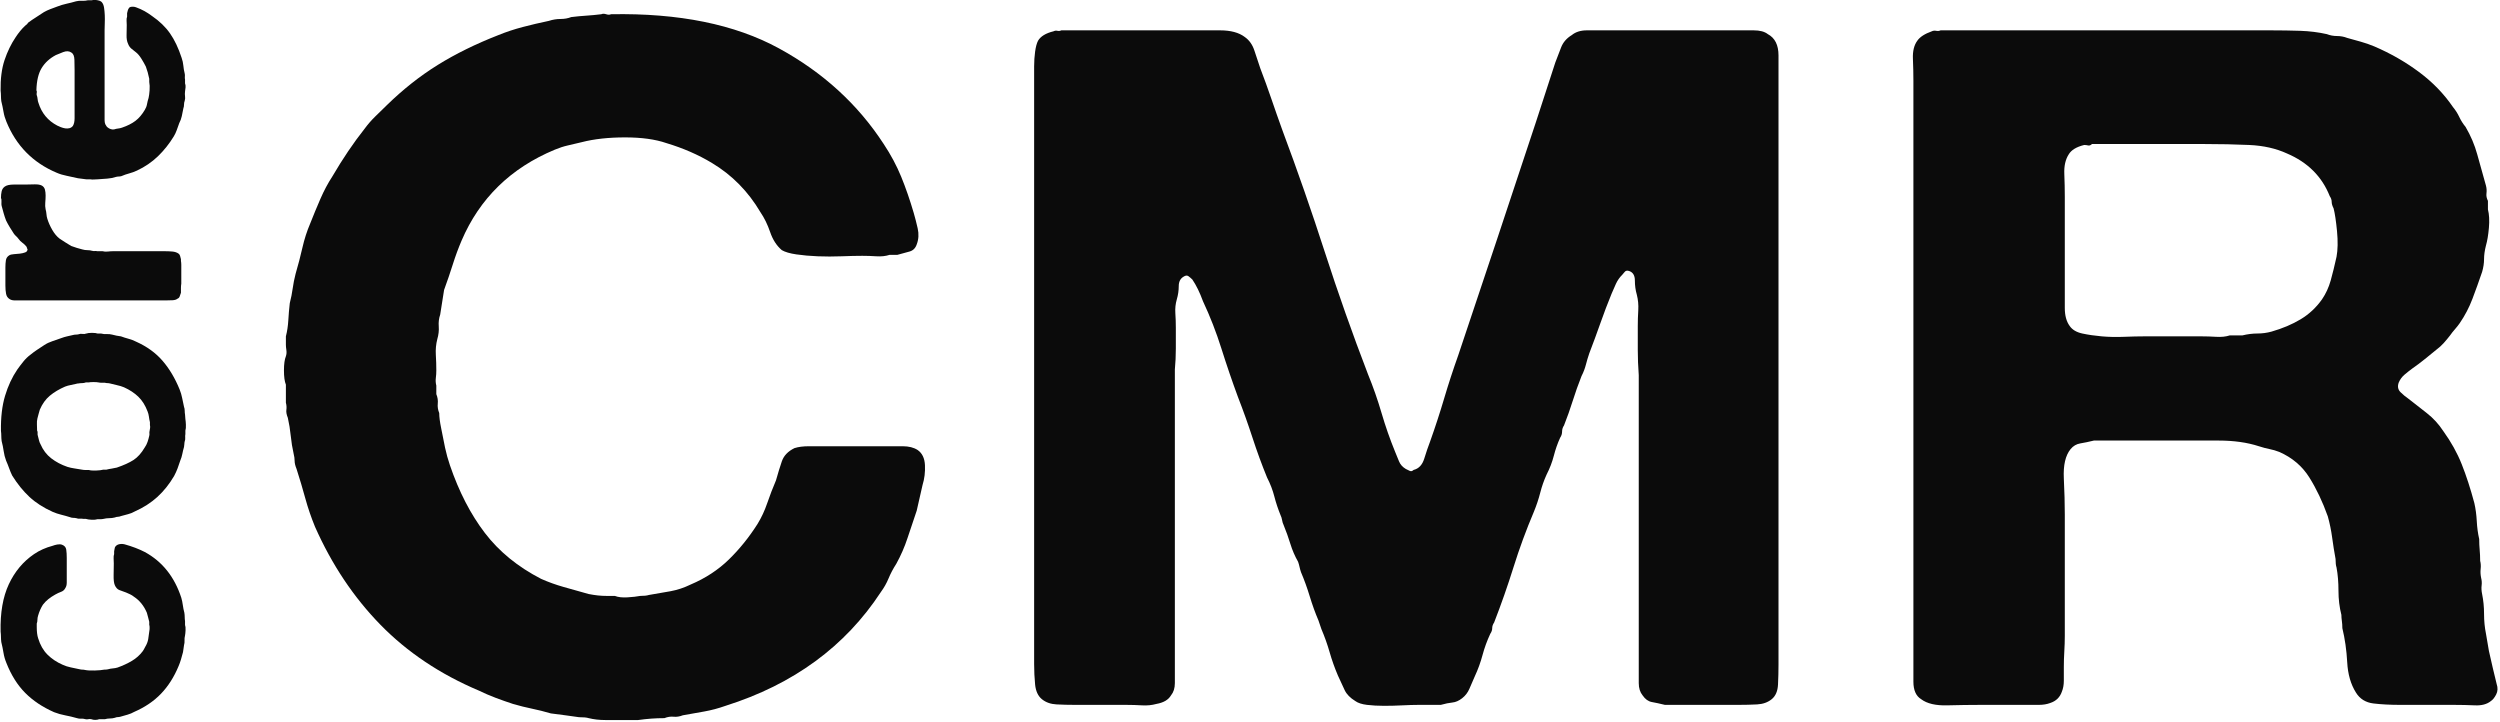
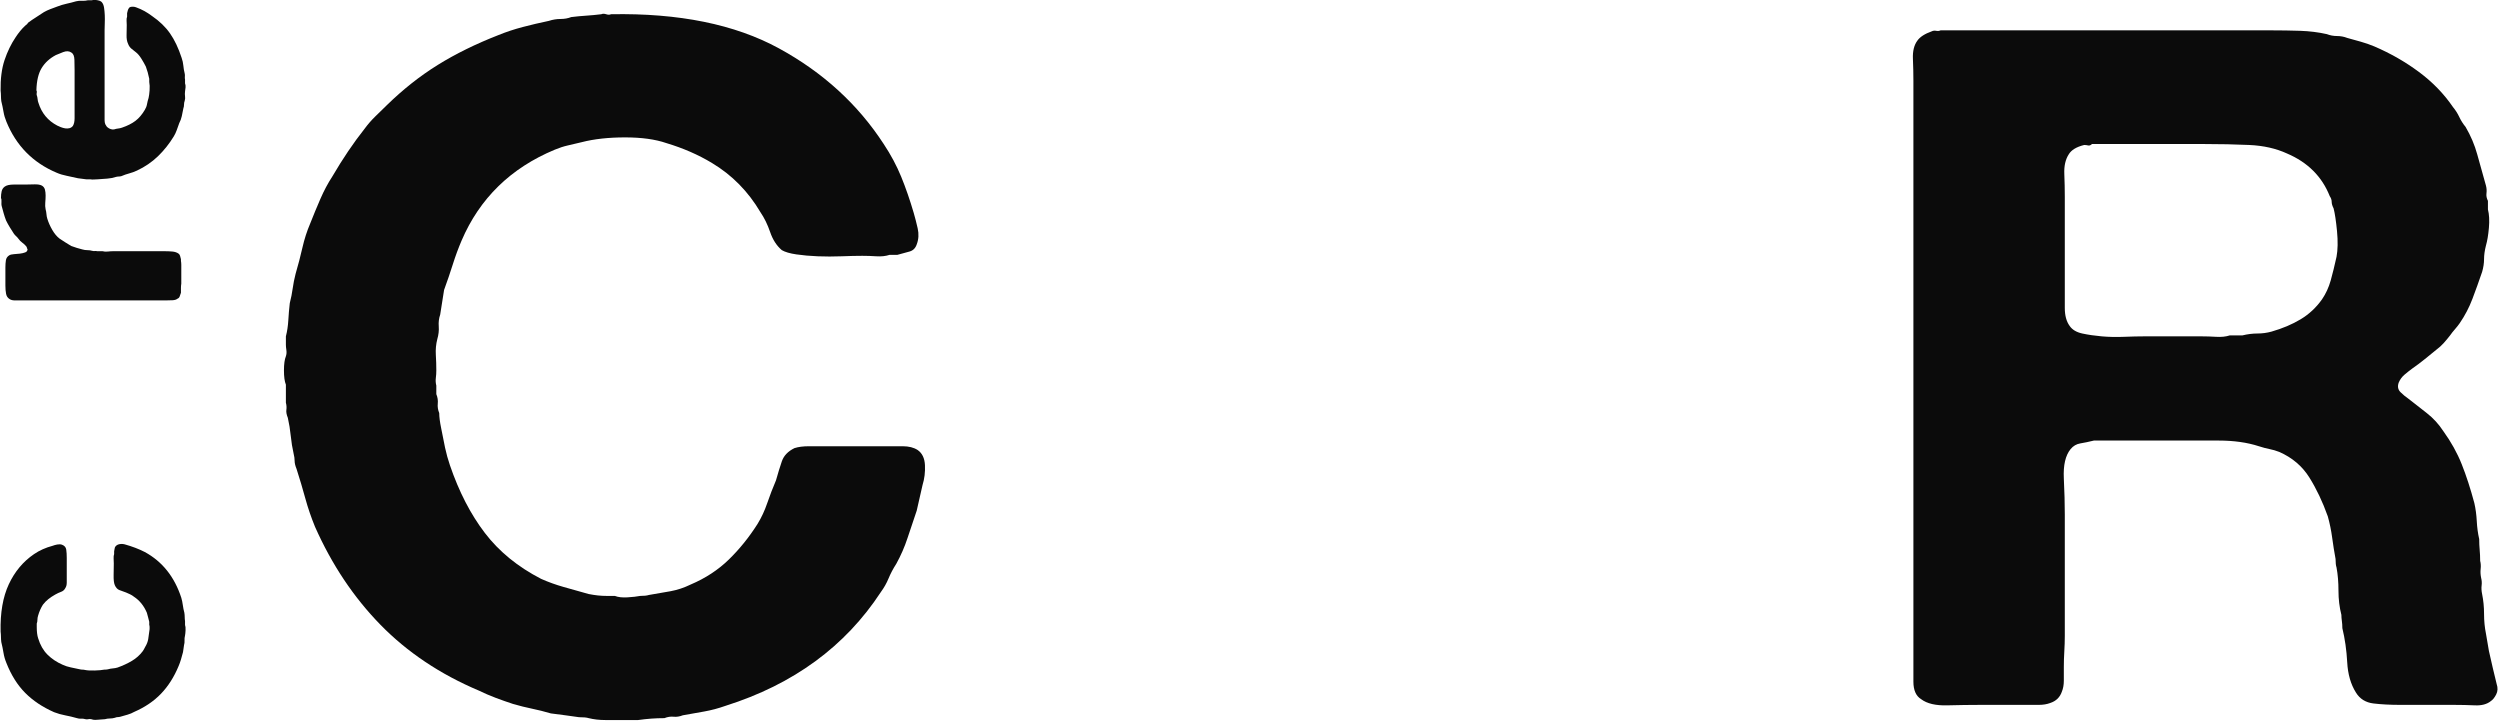
<svg xmlns="http://www.w3.org/2000/svg" width="100%" height="100%" viewBox="0 0 457 132" version="1.1" xml:space="preserve" style="fill-rule:evenodd;clip-rule:evenodd;stroke-linejoin:round;stroke-miterlimit:1.414;">
  <g transform="matrix(1,0,0,1,-114.025,-124.364)">
    <g transform="matrix(0.942,0,0,0.919,-564.832,-306.217)">
      <g transform="matrix(1.00322e-16,-2.509,2.391,1.00322e-16,-727.574,1868.63)">
-         <path d="M507.958,605.75C509.452,605.713 510.701,605.935 511.707,606.414C512.712,606.894 513.51,607.576 514.1,608.462C514.395,608.904 514.616,609.411 514.764,609.983C514.801,610.076 514.833,610.195 514.861,610.343C514.888,610.491 514.884,610.62 514.847,610.73C514.773,610.933 514.644,611.048 514.46,611.076C514.275,611.104 514.054,611.118 513.796,611.118L512.357,611.118C512.191,611.118 512.02,611.118 511.845,611.118C511.67,611.118 511.527,611.081 511.416,611.007C511.269,610.933 511.167,610.818 511.112,610.661C511.057,610.504 510.983,610.343 510.891,610.177C510.78,609.974 510.66,609.79 510.531,609.624C510.402,609.458 510.254,609.31 510.088,609.181C509.83,609.015 509.544,608.886 509.23,608.794C509.12,608.757 509.009,608.738 508.898,608.738C508.788,608.738 508.686,608.72 508.594,608.683L508.317,608.683C507.949,608.683 507.653,608.72 507.432,608.794C506.897,608.96 506.464,609.213 506.132,609.554C505.8,609.896 505.532,610.306 505.329,610.786C505.237,610.989 505.168,611.205 505.122,611.436C505.076,611.666 505.025,611.911 504.97,612.169C504.951,612.243 504.942,612.317 504.942,612.39C504.942,612.464 504.933,612.538 504.914,612.612C504.877,612.796 504.864,613.054 504.873,613.386C504.882,613.718 504.905,613.977 504.942,614.161C504.942,614.309 504.951,614.41 504.97,614.465C505.007,614.595 505.03,614.724 505.039,614.853C505.048,614.982 505.071,615.111 505.108,615.24C505.256,615.664 505.431,616.052 505.634,616.402C505.837,616.753 506.095,617.048 506.408,617.288C506.482,617.343 506.593,617.407 506.74,617.481C506.943,617.61 507.151,617.693 507.363,617.73C507.575,617.767 507.838,617.804 508.151,617.841C508.188,617.841 508.244,617.841 508.317,617.841C508.391,617.841 508.447,617.832 508.483,617.813L508.732,617.813C508.862,617.776 508.986,617.744 509.106,617.716C509.226,617.689 509.341,617.656 509.452,617.62C510.005,617.38 510.429,617.029 510.725,616.568C510.798,616.476 510.863,616.37 510.918,616.25C510.974,616.13 511.02,616.024 511.057,615.932C511.13,615.729 511.195,615.549 511.25,615.392C511.306,615.236 511.435,615.111 511.638,615.019C511.804,614.945 512.071,614.913 512.44,614.922C512.809,614.931 513.113,614.936 513.353,614.936C513.482,614.936 513.616,614.931 513.754,614.922C513.892,614.913 514.008,614.927 514.1,614.963L514.321,614.963C514.395,614.982 514.469,614.996 514.543,615.005C514.616,615.014 514.672,615.037 514.709,615.074C514.801,615.148 514.861,615.254 514.888,615.392C514.916,615.531 514.912,615.674 514.875,615.821C514.709,616.43 514.506,616.974 514.266,617.454C513.51,618.874 512.302,619.861 510.642,620.414C510.457,620.469 510.263,620.511 510.061,620.538C509.858,620.566 509.655,620.608 509.452,620.663C509.341,620.681 509.23,620.691 509.12,620.691C509.009,620.691 508.898,620.7 508.788,620.718L508.483,620.718C508.391,620.755 508.253,620.769 508.068,620.76C507.884,620.751 507.746,620.737 507.653,620.718C507.506,620.681 507.372,620.668 507.252,620.677C507.132,620.686 507.008,620.672 506.879,620.635C506.787,620.617 506.694,620.603 506.602,620.594C506.51,620.585 506.418,620.571 506.325,620.552C506.122,620.497 505.929,620.442 505.744,620.386C505.56,620.331 505.385,620.266 505.219,620.193C504.352,619.824 503.623,619.349 503.033,618.768C502.443,618.187 501.963,617.463 501.594,616.596C501.502,616.43 501.428,616.25 501.373,616.056C501.318,615.863 501.262,615.664 501.207,615.461C501.188,615.388 501.179,615.319 501.179,615.254C501.179,615.189 501.161,615.111 501.124,615.019C501.087,614.89 501.069,614.756 501.069,614.618C501.069,614.479 501.05,614.346 501.013,614.216L501.013,613.746C500.976,613.654 500.958,613.548 500.958,613.428C500.958,613.308 500.976,613.202 501.013,613.11C501.032,613.017 501.032,612.934 501.013,612.861C500.995,612.787 500.995,612.713 501.013,612.639C501.05,612.51 501.064,612.39 501.055,612.28C501.046,612.169 501.059,612.058 501.096,611.948C501.188,611.616 501.262,611.297 501.318,610.993C501.373,610.689 501.456,610.389 501.567,610.094C501.972,609.153 502.484,608.369 503.102,607.742C503.72,607.115 504.509,606.608 505.468,606.221C505.726,606.11 505.993,606.031 506.27,605.985C506.547,605.939 506.833,605.879 507.128,605.805C507.275,605.787 507.414,605.778 507.543,605.778C507.672,605.778 507.81,605.769 507.958,605.75Z" style="fill:rgb(11,11,11);fill-rule:nonzero;" />
-         <path d="M531.586,612.695C531.623,612.805 531.641,612.962 531.641,613.165C531.641,613.368 531.623,613.525 531.586,613.635L531.586,613.912C531.549,614.06 531.535,614.207 531.544,614.355C531.554,614.502 531.54,614.65 531.503,614.797C531.466,614.927 531.438,615.046 531.42,615.157C531.401,615.268 531.383,615.388 531.364,615.517C531.291,615.72 531.226,615.927 531.171,616.139C531.115,616.351 531.042,616.55 530.949,616.734C530.562,617.62 530.055,618.339 529.428,618.892C528.801,619.446 528.044,619.907 527.159,620.276C526.938,620.368 526.712,620.437 526.481,620.483C526.251,620.529 526.015,620.58 525.776,620.635C525.683,620.672 525.582,620.691 525.471,620.691C525.361,620.691 525.259,620.7 525.167,620.718C525.112,620.718 525.052,620.723 524.987,620.732C524.923,620.741 524.863,620.746 524.807,620.746C524.715,620.764 524.567,620.778 524.365,620.787C524.162,620.797 524.005,620.783 523.894,620.746L523.618,620.746C523.525,620.728 523.429,620.723 523.327,620.732C523.226,620.741 523.129,620.728 523.037,620.691C522.963,620.672 522.894,620.663 522.829,620.663C522.764,620.663 522.686,620.654 522.594,620.635C522.409,620.58 522.225,620.534 522.041,620.497C521.856,620.46 521.681,620.405 521.515,620.331C521.294,620.257 521.086,620.183 520.892,620.11C520.699,620.036 520.5,619.944 520.297,619.833C519.652,619.446 519.099,618.994 518.637,618.477C518.176,617.961 517.789,617.343 517.475,616.623C517.383,616.457 517.314,616.282 517.268,616.098C517.222,615.913 517.171,615.72 517.116,615.517C517.079,615.425 517.06,615.342 517.06,615.268C517.06,615.194 517.042,615.111 517.005,615.019C516.968,614.871 516.95,614.719 516.95,614.562C516.95,614.405 516.931,614.253 516.894,614.106C516.876,614.014 516.867,613.931 516.867,613.857C516.867,613.783 516.867,613.7 516.867,613.608C516.83,613.497 516.816,613.34 516.825,613.137C516.834,612.934 516.857,612.778 516.894,612.667L516.894,612.473C516.913,612.381 516.917,612.284 516.908,612.183C516.899,612.081 516.913,611.985 516.95,611.892C516.968,611.8 516.977,611.713 516.977,611.63C516.977,611.547 516.996,611.459 517.033,611.367C517.106,611.127 517.171,610.892 517.226,610.661C517.282,610.431 517.355,610.205 517.448,609.983C517.78,609.227 518.176,608.595 518.637,608.088C519.099,607.581 519.661,607.115 520.325,606.691C520.51,606.599 520.703,606.516 520.906,606.442C521.109,606.368 521.312,606.285 521.515,606.193C521.755,606.101 522.004,606.036 522.262,605.999C522.52,605.962 522.788,605.907 523.064,605.833C523.212,605.815 523.35,605.805 523.479,605.805C523.608,605.805 523.737,605.796 523.867,605.778C524.936,605.759 525.863,605.87 526.647,606.11C527.431,606.35 528.127,606.682 528.736,607.106C528.939,607.253 529.146,607.415 529.359,607.59C529.571,607.765 529.751,607.954 529.898,608.157C530.046,608.342 530.179,608.526 530.299,608.711C530.419,608.895 530.544,609.089 530.673,609.292C530.802,609.494 530.903,609.711 530.977,609.942C531.051,610.172 531.134,610.417 531.226,610.675C531.281,610.823 531.328,610.979 531.364,611.145C531.401,611.311 531.438,611.477 531.475,611.643C531.494,611.717 531.503,611.791 531.503,611.865C531.503,611.938 531.512,612.012 531.53,612.086C531.567,612.178 531.577,612.28 531.558,612.39C531.54,612.501 531.549,612.602 531.586,612.695ZM527.712,613.691C527.731,613.599 527.74,613.465 527.74,613.29C527.74,613.114 527.731,612.981 527.712,612.888L527.712,612.667C527.675,612.575 527.657,612.473 527.657,612.363C527.657,612.252 527.648,612.151 527.629,612.058C527.629,611.985 527.62,611.929 527.602,611.892C527.565,611.745 527.533,611.593 527.505,611.436C527.477,611.279 527.436,611.127 527.38,610.979C527.177,610.5 526.938,610.089 526.661,609.748C526.384,609.407 526.015,609.135 525.554,608.932C525.444,608.895 525.333,608.863 525.222,608.835C525.112,608.807 524.992,608.775 524.863,608.738C524.715,608.701 524.558,608.688 524.392,608.697C524.226,608.706 524.06,608.711 523.894,608.711C523.839,608.747 523.774,608.761 523.701,608.752C523.627,608.743 523.562,608.747 523.507,608.766C523.378,608.803 523.253,608.835 523.133,608.863C523.014,608.89 522.907,608.932 522.815,608.987C522.354,609.19 521.981,609.481 521.695,609.859C521.409,610.237 521.183,610.675 521.017,611.173C520.961,611.357 520.92,611.551 520.892,611.754C520.865,611.957 520.832,612.16 520.795,612.363C520.777,612.455 520.768,612.547 520.768,612.639C520.768,612.732 520.768,612.824 520.768,612.916C520.731,613.045 520.717,613.239 520.726,613.497C520.736,613.755 520.759,613.949 520.795,614.078L520.795,614.327C520.832,614.475 520.86,614.618 520.878,614.756C520.897,614.894 520.925,615.037 520.961,615.185C521.146,615.738 521.344,616.185 521.556,616.527C521.768,616.868 522.105,617.177 522.566,617.454C522.695,617.546 522.838,617.62 522.995,617.675C523.152,617.73 523.313,617.776 523.479,617.813C523.553,617.832 523.618,617.836 523.673,617.827C523.728,617.818 523.793,617.822 523.867,617.841C523.94,617.859 524.019,617.873 524.102,617.882C524.185,617.892 524.263,617.887 524.337,617.869L524.558,617.869C524.706,617.832 524.853,617.804 525.001,617.786C525.149,617.767 525.287,617.73 525.416,617.675C525.896,617.49 526.283,617.241 526.578,616.928C526.873,616.614 527.122,616.227 527.325,615.766C527.399,615.581 527.454,615.397 527.491,615.212C527.528,615.028 527.574,614.834 527.629,614.631C527.648,614.558 527.657,614.488 527.657,614.424C527.657,614.359 527.666,614.29 527.685,614.216C527.685,614.124 527.685,614.037 527.685,613.954C527.685,613.871 527.694,613.783 527.712,613.691Z" style="fill:rgb(11,11,11);fill-rule:nonzero;" />
+         <path d="M507.958,605.75C509.452,605.713 510.701,605.935 511.707,606.414C512.712,606.894 513.51,607.576 514.1,608.462C514.395,608.904 514.616,609.411 514.764,609.983C514.801,610.076 514.833,610.195 514.861,610.343C514.888,610.491 514.884,610.62 514.847,610.73C514.773,610.933 514.644,611.048 514.46,611.076C514.275,611.104 514.054,611.118 513.796,611.118L512.357,611.118C512.191,611.118 512.02,611.118 511.845,611.118C511.67,611.118 511.527,611.081 511.416,611.007C511.269,610.933 511.167,610.818 511.112,610.661C511.057,610.504 510.983,610.343 510.891,610.177C510.78,609.974 510.66,609.79 510.531,609.624C510.402,609.458 510.254,609.31 510.088,609.181C509.83,609.015 509.544,608.886 509.23,608.794C509.12,608.757 509.009,608.738 508.898,608.738C508.788,608.738 508.686,608.72 508.594,608.683L508.317,608.683C507.949,608.683 507.653,608.72 507.432,608.794C506.897,608.96 506.464,609.213 506.132,609.554C505.8,609.896 505.532,610.306 505.329,610.786C505.237,610.989 505.168,611.205 505.122,611.436C505.076,611.666 505.025,611.911 504.97,612.169C504.951,612.243 504.942,612.317 504.942,612.39C504.942,612.464 504.933,612.538 504.914,612.612C504.877,612.796 504.864,613.054 504.873,613.386C504.882,613.718 504.905,613.977 504.942,614.161C504.942,614.309 504.951,614.41 504.97,614.465C505.007,614.595 505.03,614.724 505.039,614.853C505.048,614.982 505.071,615.111 505.108,615.24C505.256,615.664 505.431,616.052 505.634,616.402C505.837,616.753 506.095,617.048 506.408,617.288C506.482,617.343 506.593,617.407 506.74,617.481C506.943,617.61 507.151,617.693 507.363,617.73C507.575,617.767 507.838,617.804 508.151,617.841C508.188,617.841 508.244,617.841 508.317,617.841C508.391,617.841 508.447,617.832 508.483,617.813L508.732,617.813C508.862,617.776 508.986,617.744 509.106,617.716C509.226,617.689 509.341,617.656 509.452,617.62C510.005,617.38 510.429,617.029 510.725,616.568C510.798,616.476 510.863,616.37 510.918,616.25C510.974,616.13 511.02,616.024 511.057,615.932C511.13,615.729 511.195,615.549 511.25,615.392C511.306,615.236 511.435,615.111 511.638,615.019C511.804,614.945 512.071,614.913 512.44,614.922C512.809,614.931 513.113,614.936 513.353,614.936C513.482,614.936 513.616,614.931 513.754,614.922C513.892,614.913 514.008,614.927 514.1,614.963L514.321,614.963C514.395,614.982 514.469,614.996 514.543,615.005C514.616,615.014 514.672,615.037 514.709,615.074C514.801,615.148 514.861,615.254 514.888,615.392C514.916,615.531 514.912,615.674 514.875,615.821C514.709,616.43 514.506,616.974 514.266,617.454C513.51,618.874 512.302,619.861 510.642,620.414C510.457,620.469 510.263,620.511 510.061,620.538C509.858,620.566 509.655,620.608 509.452,620.663C509.341,620.681 509.23,620.691 509.12,620.691C509.009,620.691 508.898,620.7 508.788,620.718L508.483,620.718C508.391,620.755 508.253,620.769 508.068,620.76C507.884,620.751 507.746,620.737 507.653,620.718C507.506,620.681 507.372,620.668 507.252,620.677C507.132,620.686 507.008,620.672 506.879,620.635C506.787,620.617 506.694,620.603 506.602,620.594C506.51,620.585 506.418,620.571 506.325,620.552C506.122,620.497 505.929,620.442 505.744,620.386C505.56,620.331 505.385,620.266 505.219,620.193C504.352,619.824 503.623,619.349 503.033,618.768C502.443,618.187 501.963,617.463 501.594,616.596C501.502,616.43 501.428,616.25 501.373,616.056C501.318,615.863 501.262,615.664 501.207,615.461C501.188,615.388 501.179,615.319 501.179,615.254C501.179,615.189 501.161,615.111 501.124,615.019C501.087,614.89 501.069,614.756 501.069,614.618C501.069,614.479 501.05,614.346 501.013,614.216C500.976,613.654 500.958,613.548 500.958,613.428C500.958,613.308 500.976,613.202 501.013,613.11C501.032,613.017 501.032,612.934 501.013,612.861C500.995,612.787 500.995,612.713 501.013,612.639C501.05,612.51 501.064,612.39 501.055,612.28C501.046,612.169 501.059,612.058 501.096,611.948C501.188,611.616 501.262,611.297 501.318,610.993C501.373,610.689 501.456,610.389 501.567,610.094C501.972,609.153 502.484,608.369 503.102,607.742C503.72,607.115 504.509,606.608 505.468,606.221C505.726,606.11 505.993,606.031 506.27,605.985C506.547,605.939 506.833,605.879 507.128,605.805C507.275,605.787 507.414,605.778 507.543,605.778C507.672,605.778 507.81,605.769 507.958,605.75Z" style="fill:rgb(11,11,11);fill-rule:nonzero;" />
        <path d="M542.321,605.778C542.524,605.778 542.704,605.796 542.86,605.833C543.017,605.87 543.142,605.953 543.234,606.082C543.345,606.23 543.4,606.483 543.4,606.843C543.4,607.203 543.4,607.521 543.4,607.798C543.4,608 543.404,608.231 543.414,608.489C543.423,608.747 543.391,608.95 543.317,609.098C543.243,609.227 543.137,609.31 542.999,609.347C542.86,609.384 542.704,609.402 542.528,609.402C542.353,609.402 542.169,609.393 541.975,609.375C541.781,609.356 541.601,609.365 541.435,609.402C541.306,609.439 541.177,609.462 541.048,609.471C540.919,609.481 540.799,609.504 540.688,609.541C540.393,609.633 540.098,609.767 539.803,609.942C539.508,610.117 539.277,610.315 539.111,610.537C539.019,610.684 538.922,610.836 538.821,610.993C538.719,611.15 538.623,611.311 538.53,611.477C538.475,611.625 538.424,611.777 538.378,611.934C538.332,612.091 538.291,612.243 538.254,612.39C538.217,612.519 538.198,612.653 538.198,612.792C538.198,612.93 538.18,613.064 538.143,613.193C538.125,613.266 538.12,613.336 538.129,613.4C538.138,613.465 538.134,613.525 538.115,613.58L538.115,614.023C538.078,614.152 538.069,614.295 538.088,614.452C538.106,614.608 538.115,614.761 538.115,614.908L538.115,619.031C538.115,619.27 538.106,619.492 538.088,619.695C538.069,619.897 538.014,620.063 537.922,620.193C537.885,620.248 537.825,620.289 537.742,620.317C537.659,620.345 537.571,620.368 537.479,620.386L537.341,620.386C537.248,620.405 537.147,620.414 537.036,620.414C536.926,620.414 536.824,620.414 536.732,620.414L535.542,620.414C535.432,620.395 535.316,620.386 535.196,620.386C535.077,620.386 534.952,620.386 534.823,620.386C534.731,620.349 534.638,620.317 534.546,620.289C534.454,620.262 534.389,620.202 534.353,620.11C534.279,620.017 534.237,619.884 534.228,619.708C534.219,619.533 534.214,619.353 534.214,619.169L534.214,617.288L534.214,609.485L534.214,607.438C534.214,607.253 534.214,607.074 534.214,606.898C534.214,606.723 534.251,606.58 534.325,606.47C534.417,606.322 534.555,606.23 534.74,606.193C534.924,606.156 535.146,606.138 535.404,606.138L536.815,606.138C537.036,606.138 537.23,606.151 537.396,606.179C537.562,606.207 537.691,606.294 537.783,606.442C537.839,606.534 537.871,606.663 537.88,606.829C537.889,606.995 537.903,607.157 537.922,607.313C537.94,607.47 537.972,607.613 538.019,607.742C538.065,607.871 538.152,607.936 538.281,607.936C538.318,607.899 538.355,607.881 538.392,607.881C538.429,607.881 538.466,607.862 538.503,607.825C538.613,607.733 538.71,607.627 538.793,607.507C538.876,607.387 538.982,607.281 539.111,607.189C539.185,607.134 539.25,607.074 539.305,607.009C539.36,606.944 539.425,606.885 539.499,606.829C539.665,606.719 539.835,606.608 540.011,606.497C540.186,606.387 540.366,606.285 540.55,606.193C540.735,606.119 540.924,606.055 541.117,605.999C541.311,605.944 541.509,605.889 541.712,605.833C541.767,605.815 541.874,605.81 542.03,605.819C542.187,605.829 542.284,605.815 542.321,605.778Z" style="fill:rgb(11,11,11);fill-rule:nonzero;" />
        <path d="M558.008,613.137C558.045,613.285 558.045,613.451 558.008,613.635C557.971,613.82 557.907,613.94 557.815,613.995C557.722,614.069 557.589,614.12 557.413,614.147C557.238,614.175 557.045,614.193 556.832,614.203C556.62,614.212 556.408,614.212 556.196,614.203C555.984,614.193 555.795,614.189 555.629,614.189L548.878,614.189C548.749,614.189 548.624,614.189 548.504,614.189C548.385,614.189 548.279,614.207 548.186,614.244C548.039,614.318 547.947,614.392 547.91,614.465C547.873,614.502 547.836,614.571 547.799,614.673C547.762,614.774 547.753,614.871 547.771,614.963C547.808,615.074 547.831,615.18 547.84,615.282C547.85,615.383 547.873,615.489 547.91,615.6C548.057,616.042 548.237,616.407 548.449,616.693C548.661,616.979 548.952,617.232 549.321,617.454C549.468,617.546 549.62,617.606 549.777,617.633C549.934,617.661 550.095,617.703 550.261,617.758C550.409,617.795 550.612,617.822 550.87,617.841C551.128,617.859 551.35,617.85 551.534,617.813L551.783,617.813C551.968,617.776 552.138,617.735 552.295,617.689C552.452,617.643 552.604,617.592 552.751,617.537C552.936,617.444 553.143,617.324 553.374,617.177C553.605,617.029 553.775,616.882 553.886,616.734C553.978,616.605 554.075,616.481 554.176,616.361C554.278,616.241 554.402,616.153 554.55,616.098C554.734,616.006 554.969,615.964 555.255,615.973C555.541,615.983 555.804,615.987 556.044,615.987C556.155,615.987 556.27,615.983 556.39,615.973C556.51,615.964 556.616,615.978 556.708,616.015L556.985,616.015C557.169,616.052 557.298,616.098 557.372,616.153C557.446,616.19 557.487,616.273 557.496,616.402C557.506,616.531 557.492,616.642 557.455,616.734C557.363,616.992 557.261,617.223 557.151,617.426C557.04,617.629 556.911,617.832 556.763,618.035C556.357,618.643 555.896,619.132 555.38,619.501C554.863,619.87 554.218,620.183 553.443,620.442C553.24,620.515 553.037,620.561 552.834,620.58C552.632,620.598 552.419,620.635 552.198,620.691C552.124,620.709 552.046,620.714 551.963,620.704C551.88,620.695 551.802,620.7 551.728,620.718L551.423,620.718C551.331,620.755 551.225,620.769 551.105,620.76C550.985,620.751 550.879,620.737 550.787,620.718C550.639,620.7 550.51,620.7 550.4,620.718C550.289,620.737 550.169,620.728 550.04,620.691C549.948,620.654 549.846,620.635 549.736,620.635C549.625,620.635 549.524,620.617 549.431,620.58C549.228,620.543 549.026,620.502 548.823,620.455C548.62,620.409 548.435,620.34 548.269,620.248C548.066,620.174 547.877,620.105 547.702,620.04C547.527,619.976 547.366,619.897 547.218,619.805C546.628,619.436 546.102,619.008 545.641,618.519C545.18,618.03 544.802,617.463 544.507,616.817C544.414,616.614 544.341,616.407 544.285,616.195C544.23,615.983 544.156,615.766 544.064,615.544C544.045,615.471 544.036,615.402 544.036,615.337C544.036,615.272 544.027,615.203 544.009,615.129C543.935,614.908 543.889,614.668 543.87,614.41C543.852,614.152 543.833,613.894 543.815,613.635C543.815,613.543 543.81,613.442 543.801,613.331C543.792,613.22 543.796,613.119 543.815,613.027L543.815,612.695L543.898,612.031C543.972,611.717 544.036,611.413 544.092,611.118C544.147,610.823 544.23,610.546 544.341,610.288C545.134,608.369 546.48,607.014 548.38,606.221C548.638,606.11 548.901,606.031 549.169,605.985C549.436,605.939 549.717,605.879 550.012,605.805C550.16,605.787 550.298,605.778 550.427,605.778C550.556,605.778 550.695,605.769 550.842,605.75C551.783,605.732 552.59,605.838 553.263,606.068C553.937,606.299 554.541,606.599 555.076,606.968C555.242,607.078 555.408,607.203 555.574,607.341C555.74,607.479 555.887,607.622 556.016,607.77C556.072,607.862 556.145,607.936 556.238,607.991C556.385,608.194 556.523,608.402 556.653,608.614C556.782,608.826 556.92,609.043 557.068,609.264C557.16,609.43 557.238,609.601 557.303,609.776C557.367,609.951 557.436,610.14 557.51,610.343C557.602,610.583 557.676,610.832 557.732,611.09C557.787,611.348 557.851,611.606 557.925,611.865C557.962,612.012 557.976,612.174 557.967,612.349C557.958,612.524 557.971,612.685 558.008,612.833L558.008,613.137ZM553.858,611.505C553.987,611.321 554.001,611.095 553.9,610.827C553.798,610.56 553.72,610.361 553.664,610.232C553.406,609.734 553.065,609.352 552.641,609.084C552.217,608.817 551.626,608.674 550.87,608.655C550.815,608.692 550.75,608.701 550.676,608.683C550.603,608.664 550.538,608.664 550.483,608.683C550.39,608.72 550.289,608.743 550.178,608.752C550.068,608.761 549.966,608.784 549.874,608.821C549.062,609.079 548.463,609.587 548.076,610.343C548.039,610.417 547.997,610.514 547.951,610.633C547.905,610.753 547.873,610.873 547.854,610.993C547.836,611.113 547.84,611.228 547.868,611.339C547.896,611.45 547.956,611.542 548.048,611.616C548.196,611.708 548.398,611.754 548.657,611.754L552.475,611.754C552.733,611.754 553.005,611.749 553.291,611.74C553.577,611.731 553.766,611.653 553.858,611.505Z" style="fill:rgb(11,11,11);fill-rule:nonzero;" />
      </g>
      <g transform="matrix(0.473,0,0,0.243,768.601,474.379)">
        <g transform="matrix(1.836,0,0,3.576,0,0)">
          <path d="M81.323,-3.47C96.503,-3.759 109.009,-1.157 118.84,4.337C128.671,9.831 136.478,17.132 142.261,26.24C143.851,28.698 145.152,31.192 146.164,33.722C147.176,36.252 148.116,39.035 148.983,42.071C149.273,43.083 149.562,44.24 149.851,45.541C150.14,46.842 150.068,48.071 149.634,49.227C149.345,50.095 148.803,50.637 148.008,50.854C147.212,51.071 146.309,51.324 145.297,51.613L143.562,51.613C142.695,51.902 141.719,52.01 140.634,51.938C139.55,51.866 138.502,51.83 137.49,51.83C136.189,51.83 134.635,51.866 132.827,51.938C131.02,52.01 129.249,52.01 127.514,51.938C125.779,51.866 124.189,51.721 122.743,51.504C121.298,51.288 120.213,50.962 119.49,50.529C118.334,49.517 117.466,48.143 116.888,46.408C116.31,44.673 115.587,43.155 114.719,41.854C111.973,37.083 108.358,33.324 103.876,30.577C100.84,28.698 97.443,27.18 93.684,26.023C91.226,25.156 88.154,24.722 84.467,24.722C80.781,24.722 77.564,25.084 74.817,25.806C73.66,26.096 72.612,26.349 71.673,26.565C70.733,26.782 69.757,27.108 68.745,27.541C58.914,31.734 51.974,38.674 47.926,48.36C47.203,50.095 46.553,51.902 45.975,53.782C45.396,55.661 44.746,57.613 44.023,59.637C43.878,60.649 43.734,61.589 43.589,62.456C43.444,63.323 43.3,64.263 43.155,65.275C42.866,66.143 42.758,67.046 42.83,67.986C42.902,68.926 42.794,69.902 42.505,70.914C42.216,72.07 42.107,73.263 42.179,74.492C42.252,75.721 42.288,76.913 42.288,78.07C42.288,78.648 42.252,79.227 42.179,79.805C42.107,80.383 42.143,80.961 42.288,81.54L42.288,83.491C42.577,84.214 42.685,84.937 42.613,85.66C42.541,86.383 42.649,87.106 42.938,87.829C42.938,88.696 43.083,89.853 43.372,91.298C43.661,92.889 43.95,94.371 44.24,95.744C44.529,97.118 44.89,98.455 45.324,99.756C47.348,105.828 49.95,110.997 53.131,115.262C56.312,119.527 60.504,123.032 65.709,125.779C67.299,126.502 68.962,127.117 70.697,127.623C72.432,128.129 74.311,128.671 76.335,129.249C77.058,129.394 77.745,129.502 78.395,129.574C79.046,129.647 79.733,129.683 80.455,129.683L82.19,129.683C82.913,129.972 83.853,130.08 85.01,130.008C86.166,129.936 87.106,129.827 87.829,129.683C88.696,129.683 89.347,129.611 89.78,129.466C91.515,129.177 93.142,128.888 94.66,128.599C96.178,128.309 97.66,127.803 99.105,127.081C102.431,125.635 105.286,123.719 107.671,121.334C110.057,118.948 112.189,116.237 114.069,113.201C114.936,111.756 115.659,110.165 116.237,108.43C116.816,106.696 117.466,104.961 118.189,103.226C118.623,101.636 119.057,100.19 119.49,98.889C119.924,97.587 120.864,96.575 122.31,95.853C123.177,95.563 124.261,95.419 125.563,95.419L146.49,95.419C147.863,95.419 148.983,95.708 149.851,96.286C150.863,97.009 151.405,98.166 151.477,99.756C151.55,101.346 151.369,102.864 150.935,104.31L149.634,110.165C148.911,112.334 148.224,114.43 147.574,116.454C146.923,118.478 146.092,120.43 145.08,122.31C144.357,123.466 143.779,124.587 143.345,125.671C142.911,126.755 142.333,127.803 141.61,128.815C133.659,141.249 122.093,149.923 106.912,154.839C105.322,155.417 103.732,155.851 102.142,156.14C100.551,156.429 98.961,156.718 97.371,157.007C96.648,157.296 95.961,157.405 95.31,157.333C94.66,157.26 93.973,157.369 93.25,157.658C92.238,157.658 91.262,157.694 90.323,157.766C89.383,157.839 88.407,157.947 87.395,158.092L83.925,158.092C82.624,158.092 81.323,158.092 80.022,158.092C78.721,158.092 77.492,157.947 76.335,157.658C75.901,157.513 75.178,157.441 74.166,157.441C73.154,157.296 72.142,157.152 71.13,157.007C70.118,156.863 69.034,156.718 67.877,156.574C66.432,156.14 65.022,155.778 63.649,155.489C62.275,155.2 60.866,154.839 59.42,154.405C58.119,153.971 56.818,153.501 55.516,152.995C54.215,152.489 52.986,151.947 51.83,151.369C43.155,147.61 35.818,142.586 29.818,136.297C23.819,130.008 18.939,122.526 15.18,113.852C14.313,111.683 13.59,109.515 13.012,107.346C12.433,105.178 11.783,102.937 11.06,100.623C10.771,99.901 10.626,99.286 10.626,98.78C10.626,98.274 10.554,97.732 10.409,97.154C10.12,95.853 9.903,94.479 9.759,93.033C9.614,91.588 9.397,90.214 9.108,88.913C8.819,88.19 8.711,87.576 8.783,87.07C8.855,86.564 8.819,86.022 8.674,85.443L8.674,81.323C8.385,80.6 8.241,79.516 8.241,78.07C8.241,76.624 8.385,75.54 8.674,74.817C8.819,74.383 8.855,73.913 8.783,73.407C8.711,72.901 8.674,72.504 8.674,72.215L8.674,70.263C8.964,69.106 9.144,67.877 9.217,66.576C9.289,65.275 9.397,63.974 9.542,62.673C9.831,61.516 10.048,60.396 10.192,59.311C10.337,58.227 10.554,57.107 10.843,55.95C11.421,53.926 11.927,51.938 12.361,49.986C12.795,48.035 13.373,46.191 14.096,44.456C14.819,42.577 15.578,40.698 16.373,38.818C17.168,36.939 18.072,35.204 19.084,33.613C21.397,29.565 23.782,25.951 26.24,22.77C26.963,21.758 27.758,20.819 28.626,19.951C29.493,19.084 30.361,18.216 31.228,17.349C34.842,13.735 38.637,10.662 42.613,8.132C46.589,5.602 51.107,3.325 56.167,1.301C57.902,0.578 59.709,-0.036 61.589,-0.542C63.468,-1.048 65.42,-1.518 67.444,-1.952C68.311,-2.241 69.179,-2.385 70.046,-2.385C70.914,-2.385 71.709,-2.53 72.432,-2.819C73.588,-2.964 74.709,-3.072 75.793,-3.144C76.877,-3.217 77.998,-3.325 79.154,-3.47C79.443,-3.614 79.805,-3.614 80.239,-3.47C80.672,-3.325 81.034,-3.325 81.323,-3.47Z" style="fill:rgb(11,11,11);fill-rule:nonzero;" />
        </g>
        <g transform="matrix(1.836,0,0,3.576,0,0)">
-           <path d="M181.946,0.217L217.403,0.217C219.789,0.217 221.632,0.723 222.933,1.735C223.945,2.458 224.668,3.506 225.102,4.879C225.535,6.253 225.969,7.59 226.403,8.891C227.27,11.204 228.102,13.554 228.897,15.939C229.692,18.325 230.523,20.746 231.391,23.204C234.716,32.312 237.86,41.565 240.824,50.962C243.788,60.36 247.005,69.685 250.474,78.937C251.631,81.829 252.643,84.793 253.51,87.829C254.378,90.865 255.39,93.829 256.547,96.72C256.836,97.443 257.125,98.166 257.414,98.889C257.703,99.611 258.209,100.19 258.932,100.623C259.221,100.768 259.51,100.913 259.799,101.057C260.089,101.202 260.378,101.13 260.667,100.84C261.823,100.551 262.619,99.684 263.052,98.238C263.486,96.792 263.92,95.491 264.354,94.335C265.51,91.009 266.558,87.72 267.498,84.467C268.438,81.214 269.486,77.925 270.642,74.6C273.534,65.781 276.425,56.926 279.317,48.035C282.208,39.143 285.1,30.216 287.991,21.252C288.714,18.939 289.437,16.662 290.16,14.421C290.883,12.18 291.606,9.903 292.329,7.59C292.762,6.434 293.196,5.277 293.63,4.12C294.063,2.964 294.859,2.024 296.015,1.301C296.883,0.578 298.003,0.217 299.377,0.217L336.677,0.217C338.05,0.217 339.098,0.506 339.821,1.084C341.411,1.952 342.207,3.578 342.207,5.964L342.207,145.297C342.207,146.887 342.17,148.441 342.098,149.959C342.026,151.477 341.556,152.598 340.689,153.321C339.821,154.044 338.737,154.441 337.436,154.513C336.135,154.586 334.689,154.622 333.098,154.622L322.689,154.622L316.834,154.622C315.677,154.333 314.701,154.116 313.906,153.971C313.111,153.827 312.424,153.321 311.846,152.453C311.268,151.73 310.979,150.791 310.979,149.634C310.979,148.477 310.979,147.249 310.979,145.947L310.979,134.888L310.979,79.154C310.834,77.13 310.762,75.215 310.762,73.407C310.762,71.6 310.762,69.757 310.762,67.877C310.762,66.721 310.798,65.528 310.87,64.299C310.942,63.07 310.834,61.878 310.545,60.721C310.256,59.709 310.111,58.625 310.111,57.468C310.111,56.312 309.677,55.589 308.81,55.3C308.376,55.155 308.051,55.227 307.834,55.516C307.617,55.806 307.437,56.022 307.292,56.167C306.714,56.745 306.244,57.432 305.882,58.227C305.521,59.022 305.196,59.781 304.907,60.504C304.039,62.673 303.208,64.914 302.413,67.227C301.617,69.54 300.786,71.853 299.919,74.166C299.63,75.034 299.377,75.901 299.16,76.769C298.943,77.636 298.618,78.504 298.184,79.371C297.461,81.251 296.81,83.13 296.232,85.01C295.654,86.889 295.003,88.768 294.28,90.648C293.991,91.082 293.847,91.551 293.847,92.057C293.847,92.563 293.702,93.033 293.413,93.467C292.835,94.768 292.365,96.142 292.003,97.587C291.642,99.033 291.1,100.479 290.377,101.925C289.799,103.226 289.329,104.599 288.967,106.045C288.606,107.491 288.136,108.936 287.558,110.382C285.823,114.575 284.305,118.804 283.004,123.069C281.702,127.334 280.257,131.562 278.666,135.755C278.377,136.189 278.233,136.622 278.233,137.056C278.233,137.49 278.088,137.924 277.799,138.357C277.076,139.948 276.498,141.574 276.064,143.237C275.63,144.899 275.052,146.526 274.329,148.116C273.895,149.128 273.498,150.068 273.136,150.935C272.775,151.803 272.233,152.526 271.51,153.104C270.787,153.682 270.064,154.007 269.341,154.08C268.618,154.152 267.751,154.333 266.739,154.622L261.751,154.622C260.739,154.622 259.546,154.658 258.173,154.73C256.8,154.803 255.426,154.839 254.053,154.839C252.679,154.839 251.414,154.766 250.258,154.622C249.101,154.477 248.234,154.188 247.655,153.754C246.499,153.032 245.703,152.2 245.27,151.261C244.836,150.321 244.33,149.2 243.752,147.899C243.029,146.164 242.414,144.393 241.908,142.586C241.402,140.779 240.788,139.008 240.065,137.273L239.415,135.321C238.692,133.586 238.041,131.743 237.463,129.791C236.884,127.84 236.234,125.996 235.511,124.261C235.366,123.828 235.258,123.43 235.186,123.069C235.113,122.707 235.005,122.31 234.86,121.876C234.138,120.575 233.559,119.201 233.126,117.756C232.692,116.31 232.186,114.864 231.608,113.418C231.463,113.129 231.355,112.768 231.282,112.334C231.21,111.9 231.102,111.539 230.957,111.25C230.379,109.804 229.909,108.358 229.547,106.912C229.186,105.467 228.644,104.021 227.921,102.575C226.764,99.684 225.68,96.648 224.668,93.467C223.656,90.286 222.572,87.178 221.415,84.142C220.114,80.528 218.885,76.841 217.728,73.082C216.572,69.323 215.198,65.709 213.608,62.239C212.885,60.215 212.09,58.552 211.223,57.251C210.933,56.962 210.644,56.709 210.355,56.492C210.066,56.275 209.705,56.312 209.271,56.601C208.548,57.034 208.187,57.757 208.187,58.769C208.187,59.781 208.042,60.793 207.753,61.805C207.464,62.817 207.355,63.866 207.428,64.95C207.5,66.034 207.536,67.155 207.536,68.311C207.536,69.902 207.536,71.492 207.536,73.082C207.536,74.672 207.464,76.263 207.319,77.853L207.319,149.634C207.319,150.791 207.03,151.73 206.452,152.453C205.873,153.465 204.789,154.116 203.199,154.405C202.187,154.694 201.102,154.803 199.946,154.73C198.789,154.658 197.633,154.622 196.476,154.622L185.199,154.622C183.609,154.622 182.163,154.586 180.862,154.513C179.561,154.441 178.477,154.044 177.609,153.321C176.742,152.598 176.236,151.477 176.091,149.959C175.947,148.441 175.874,146.887 175.874,145.297L175.874,126.213L175.874,45.541L175.874,15.18L175.874,8.458C175.874,7.301 175.947,6.181 176.091,5.096C176.236,4.012 176.453,3.181 176.742,2.602C177.32,1.59 178.477,0.867 180.211,0.434C180.501,0.289 180.79,0.253 181.079,0.325C181.368,0.398 181.657,0.361 181.946,0.217Z" style="fill:rgb(11,11,11);fill-rule:nonzero;" />
-         </g>
+           </g>
        <g transform="matrix(1.836,0,0,3.576,0,0)">
          <path d="M502.684,149.851C502.973,150.718 502.937,151.514 502.575,152.236C502.214,152.959 501.816,153.465 501.383,153.754C500.515,154.477 499.322,154.803 497.804,154.73C496.286,154.658 494.732,154.622 493.142,154.622L481.214,154.622C478.901,154.622 476.877,154.513 475.142,154.297C473.408,154.08 472.106,153.248 471.239,151.803C470.082,149.923 469.432,147.61 469.287,144.863C469.143,142.116 468.781,139.514 468.203,137.056C468.203,136.478 468.167,135.936 468.094,135.43C468.022,134.924 467.986,134.454 467.986,134.02C467.552,132.285 467.335,130.442 467.335,128.49C467.335,126.538 467.191,124.767 466.902,123.177C466.757,122.743 466.685,122.093 466.685,121.225C466.396,119.635 466.143,118.009 465.926,116.346C465.709,114.683 465.384,113.057 464.95,111.467C463.793,108.141 462.42,105.178 460.83,102.575C459.239,99.973 456.998,98.021 454.107,96.72C453.384,96.431 452.661,96.214 451.938,96.069C451.215,95.925 450.42,95.708 449.553,95.419C446.95,94.551 443.951,94.118 440.553,94.118C437.156,94.118 433.794,94.118 430.469,94.118L412.686,94.118C411.53,94.407 410.518,94.624 409.65,94.768C408.783,94.913 408.06,95.347 407.482,96.069C406.325,97.515 405.819,99.756 405.964,102.792C406.108,105.828 406.181,108.575 406.181,111.033L406.181,138.791C406.181,139.948 406.144,141.14 406.072,142.369C406,143.598 405.964,144.791 405.964,145.947C405.964,147.104 405.964,148.152 405.964,149.092C405.964,150.032 405.819,150.863 405.53,151.586C405.096,152.887 404.229,153.754 402.928,154.188C402.205,154.477 401.337,154.622 400.325,154.622C399.313,154.622 398.229,154.622 397.072,154.622L387.314,154.622C385.001,154.622 382.543,154.658 379.94,154.73C377.338,154.803 375.386,154.333 374.085,153.321C372.929,152.598 372.35,151.261 372.35,149.309C372.35,147.357 372.35,145.441 372.35,143.562L372.35,11.71C372.35,10.12 372.314,8.458 372.242,6.723C372.17,4.988 372.495,3.614 373.218,2.602C373.796,1.735 374.88,1.012 376.471,0.434C376.76,0.289 377.085,0.253 377.447,0.325C377.808,0.398 378.133,0.361 378.422,0.217L452.155,0.217C454.468,0.217 456.673,0.253 458.769,0.325C460.866,0.398 462.854,0.651 464.733,1.084C465.456,1.373 466.215,1.518 467.01,1.518C467.805,1.518 468.564,1.663 469.287,1.952C470.299,2.241 471.311,2.53 472.323,2.819C473.335,3.108 474.347,3.47 475.359,3.903C478.974,5.494 482.299,7.446 485.335,9.759C488.371,12.072 490.901,14.747 492.925,17.783C493.503,18.505 493.973,19.264 494.335,20.06C494.696,20.855 495.166,21.614 495.744,22.337C496.901,24.361 497.768,26.457 498.347,28.626C498.925,30.794 499.575,33.18 500.298,35.782C500.443,36.36 500.479,36.939 500.407,37.517C500.334,38.095 500.443,38.674 500.732,39.252L500.732,41.204C501.021,42.36 501.093,43.77 500.949,45.432C500.804,47.095 500.587,48.432 500.298,49.444C500.009,50.601 499.865,51.649 499.865,52.589C499.865,53.529 499.72,54.504 499.431,55.516C498.708,57.685 497.985,59.745 497.262,61.697C496.539,63.649 495.6,65.492 494.443,67.227C494.154,67.661 493.792,68.13 493.359,68.636C492.925,69.143 492.564,69.612 492.274,70.046C491.841,70.624 491.371,71.203 490.865,71.781C490.359,72.359 489.817,72.865 489.238,73.299C488.371,74.022 487.503,74.745 486.636,75.468C485.769,76.19 484.829,76.913 483.817,77.636C483.239,78.07 482.66,78.54 482.082,79.046C481.504,79.552 481.07,80.166 480.781,80.889C480.492,81.757 480.636,82.479 481.214,83.058C481.793,83.636 482.299,84.07 482.733,84.359C484.178,85.516 485.624,86.672 487.07,87.829C488.515,88.985 489.744,90.359 490.756,91.949C492.491,94.407 493.865,96.937 494.877,99.539C495.889,102.142 496.828,105.105 497.696,108.43C497.985,109.732 498.166,111.105 498.238,112.551C498.31,113.997 498.491,115.37 498.78,116.671C498.78,117.539 498.816,118.37 498.889,119.165C498.961,119.96 498.997,120.792 498.997,121.659C499.142,122.237 499.178,122.852 499.106,123.502C499.033,124.153 499.069,124.84 499.214,125.563C499.359,126.141 499.395,126.719 499.322,127.297C499.25,127.876 499.286,128.526 499.431,129.249C499.72,130.695 499.865,132.213 499.865,133.803C499.865,135.394 500.009,136.912 500.298,138.357L500.949,142.261C501.238,143.562 501.527,144.863 501.816,146.164C502.105,147.465 502.395,148.694 502.684,149.851ZM466.902,52.047C467.191,50.456 467.227,48.505 467.01,46.191C466.793,43.878 466.54,42.143 466.251,40.987C465.962,40.408 465.817,39.902 465.817,39.469C465.817,39.035 465.673,38.601 465.384,38.168C463.649,33.686 460.468,30.433 455.842,28.409C453.384,27.252 450.565,26.602 447.384,26.457C444.204,26.312 440.878,26.24 437.409,26.24L412.253,26.24C411.964,26.529 411.674,26.638 411.385,26.565C411.096,26.493 410.807,26.457 410.518,26.457C408.783,26.891 407.626,27.614 407.048,28.626C406.325,29.782 406,31.264 406.072,33.071C406.144,34.878 406.181,36.65 406.181,38.384L406.181,63.757C406.181,65.492 406.542,66.865 407.265,67.877C407.843,68.745 408.783,69.323 410.084,69.612C411.385,69.902 412.831,70.118 414.421,70.263C416.012,70.408 417.674,70.444 419.409,70.371C421.144,70.299 422.662,70.263 423.963,70.263L436.758,70.263C437.77,70.263 438.854,70.299 440.011,70.371C441.168,70.444 442.18,70.335 443.047,70.046L445.866,70.046C447.023,69.757 448.143,69.612 449.228,69.612C450.312,69.612 451.36,69.468 452.372,69.179C454.83,68.456 456.998,67.516 458.878,66.359C460.757,65.203 462.348,63.685 463.649,61.805C464.516,60.504 465.167,59.058 465.601,57.468C466.034,55.878 466.468,54.071 466.902,52.047Z" style="fill:rgb(11,11,11);fill-rule:nonzero;" />
        </g>
      </g>
    </g>
  </g>
</svg>